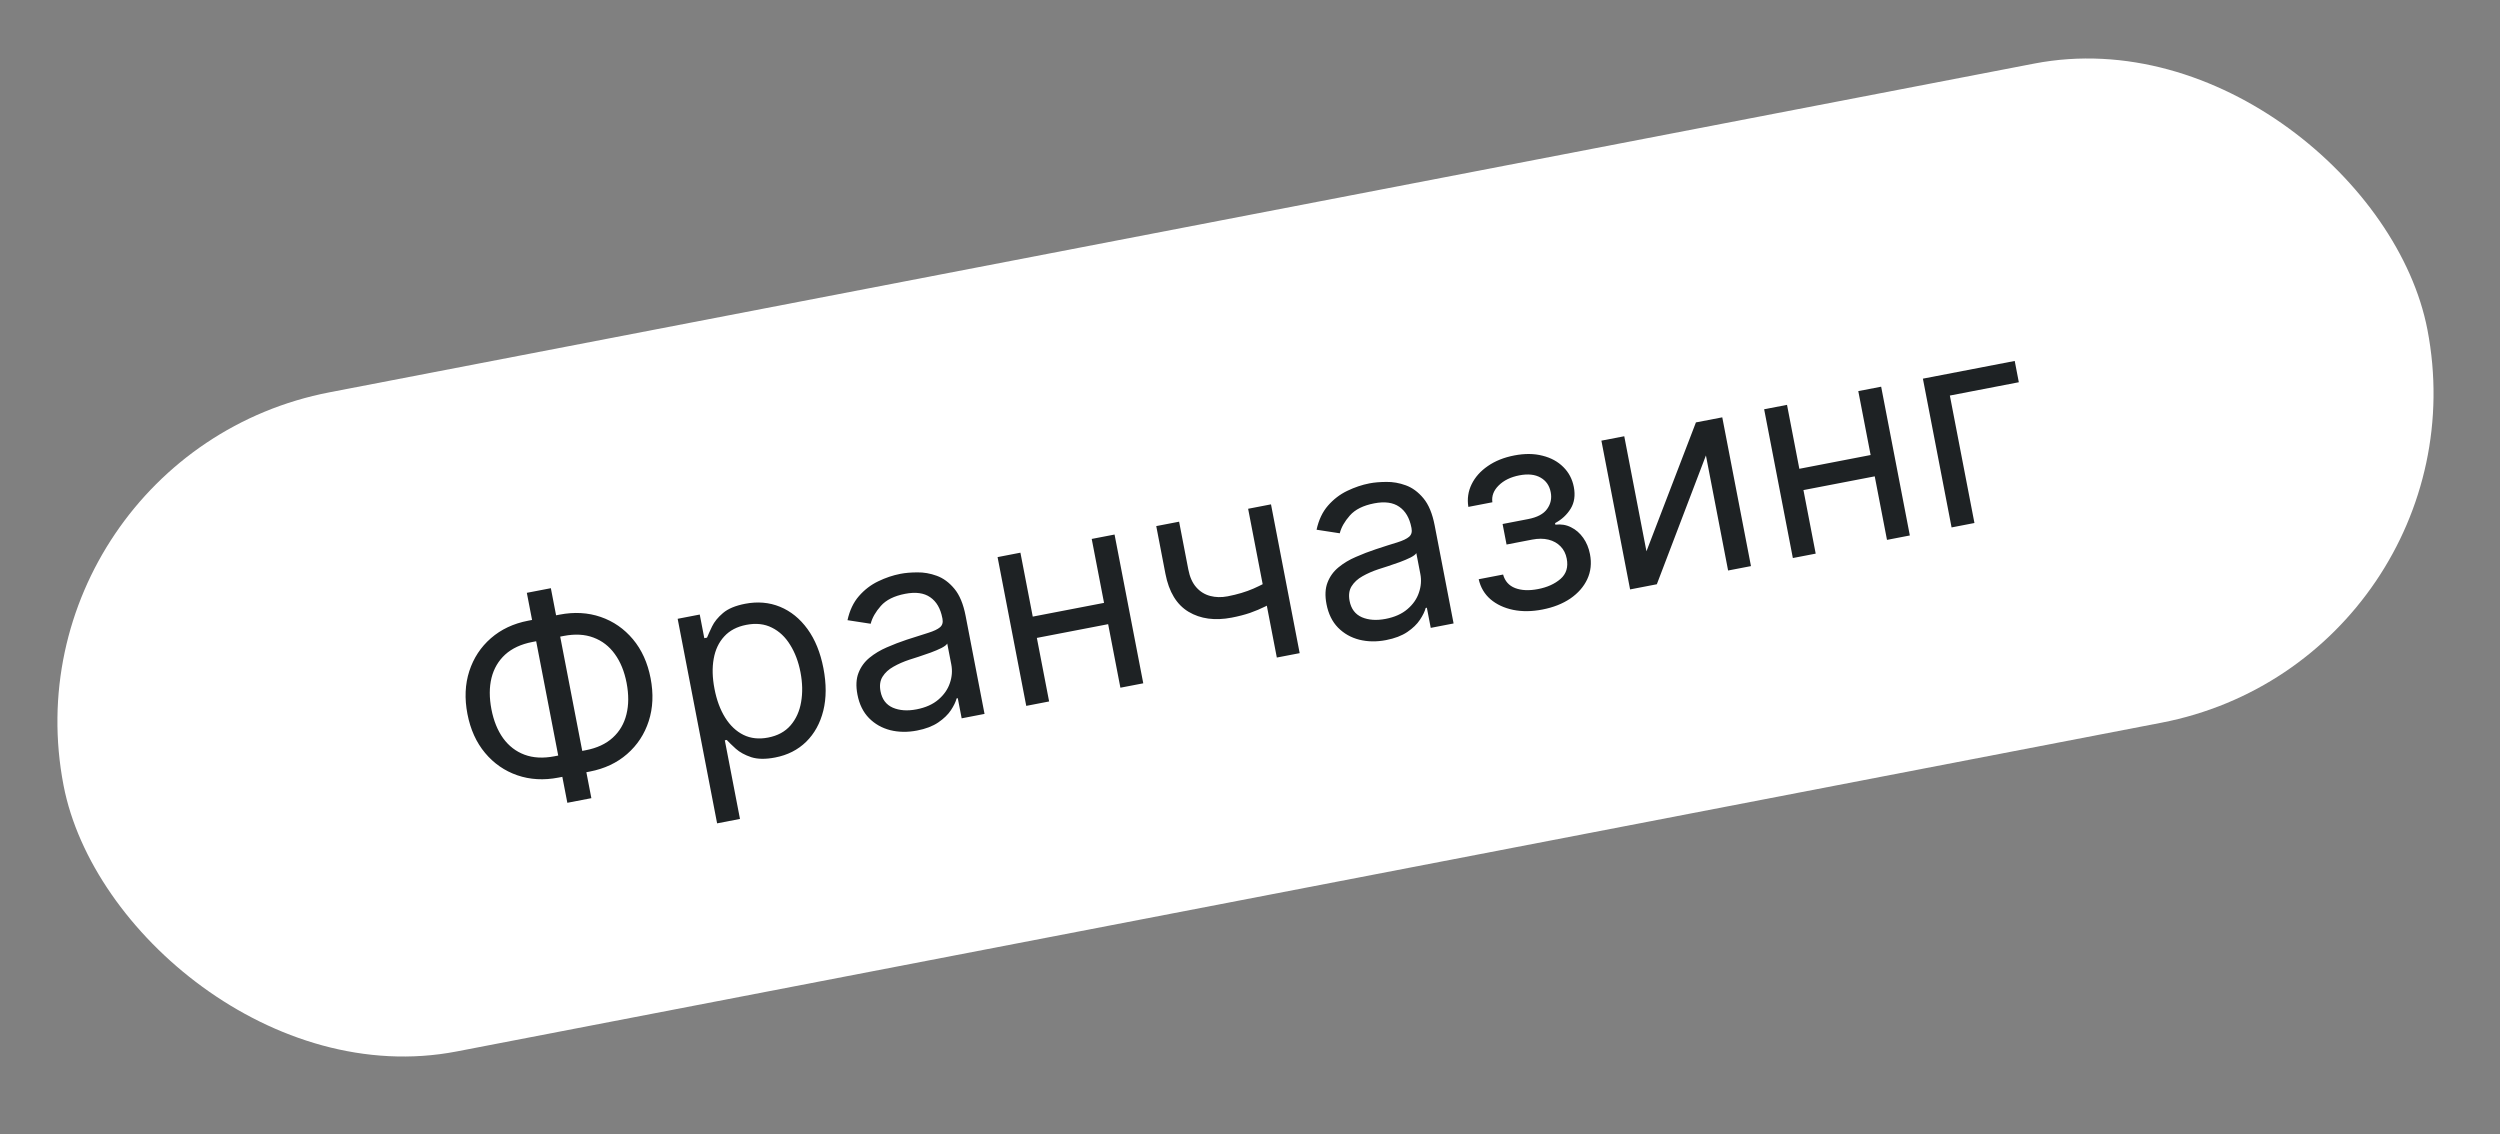
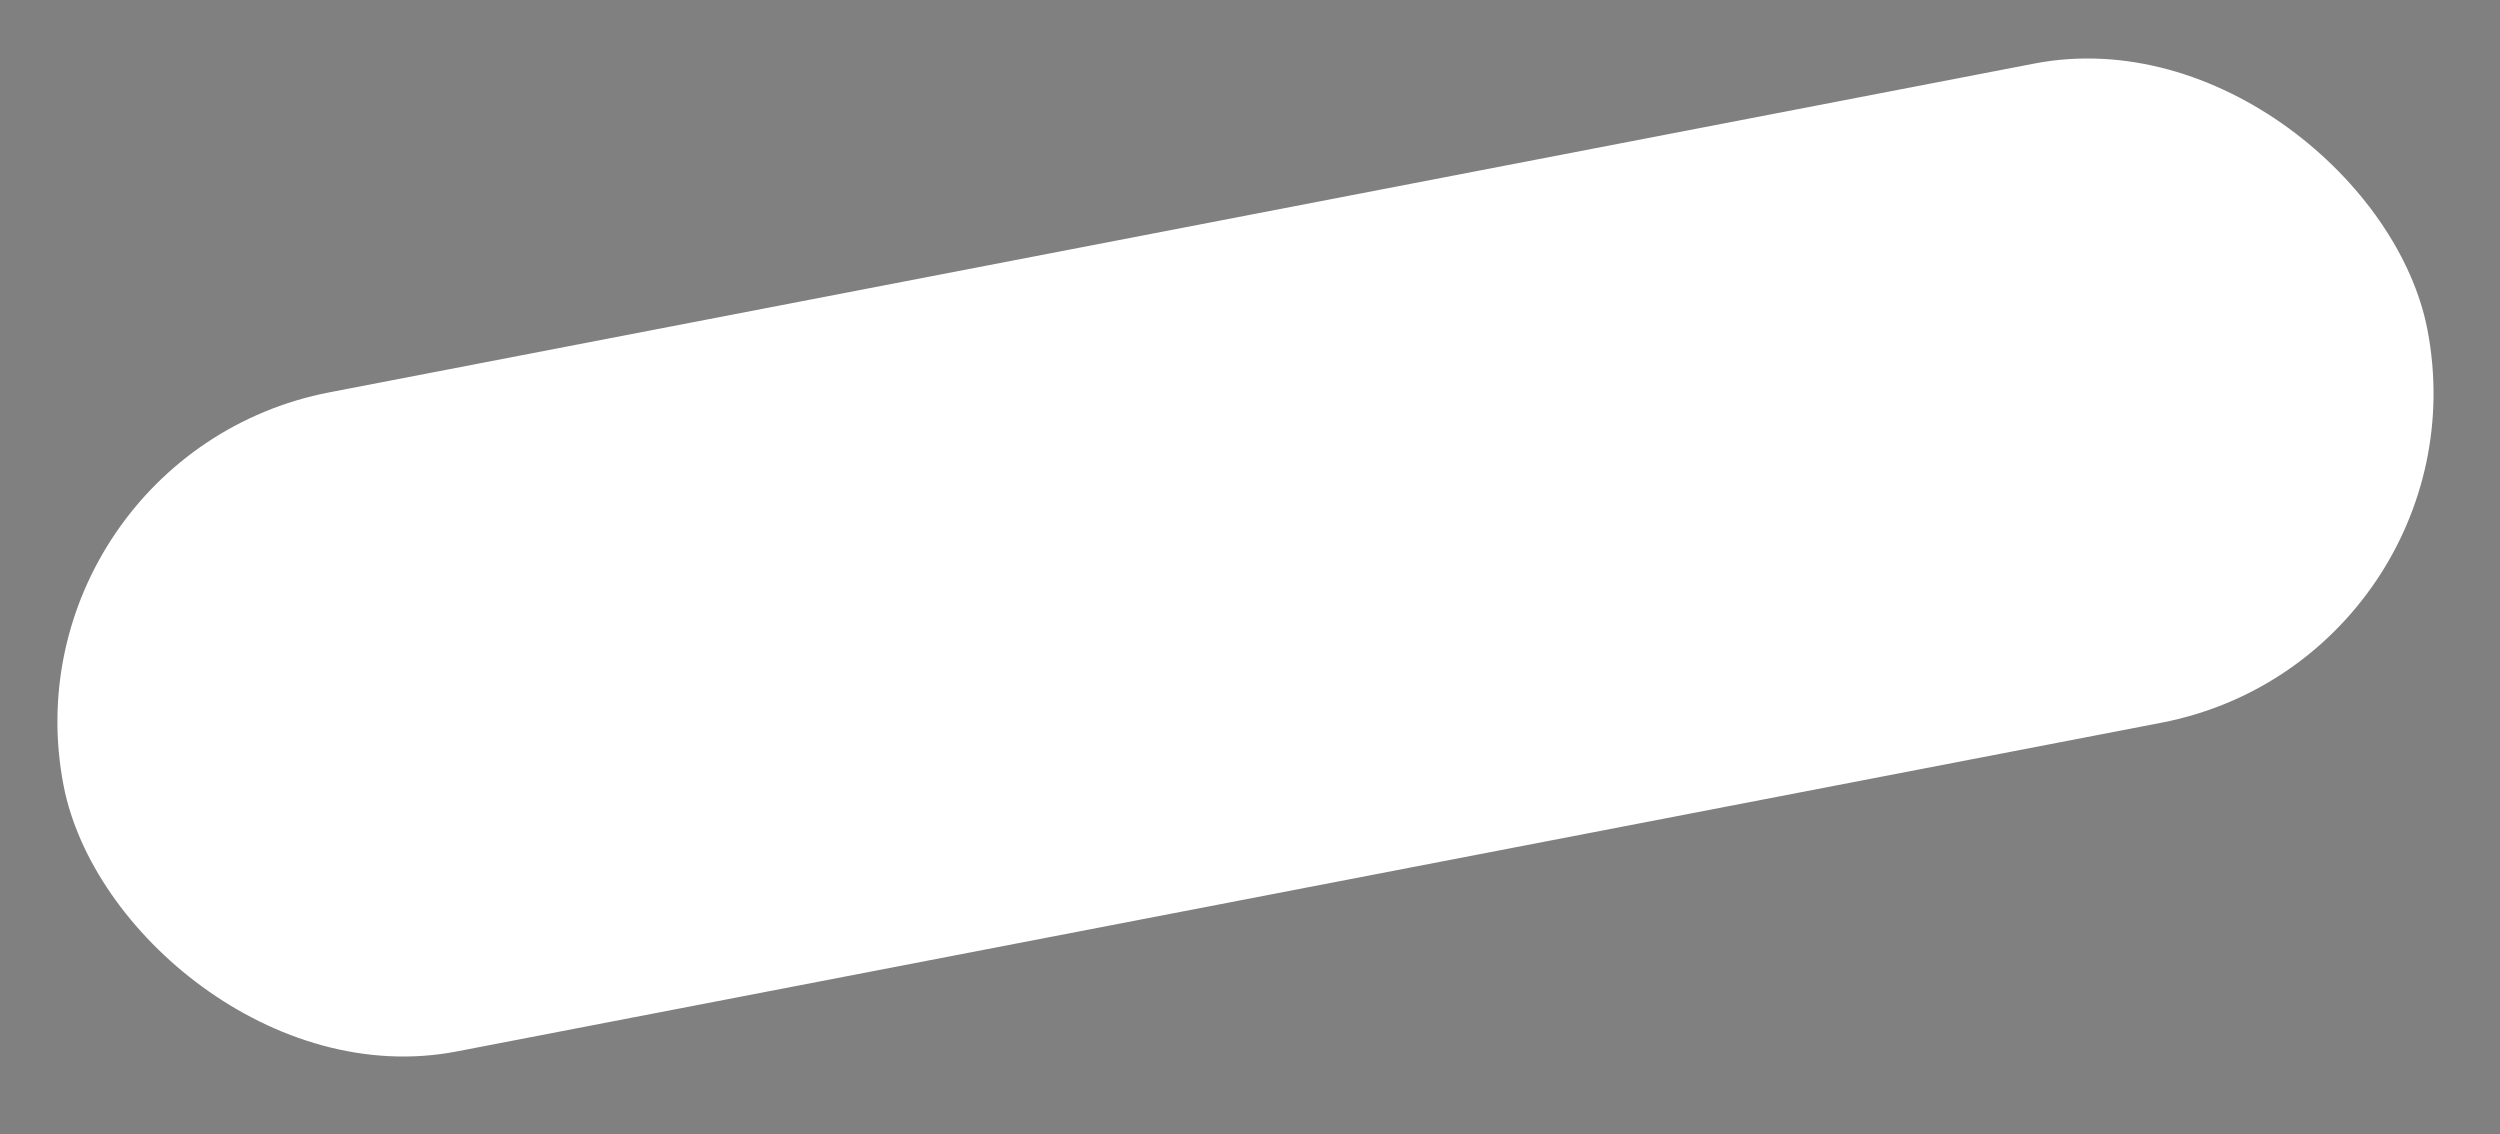
<svg xmlns="http://www.w3.org/2000/svg" width="108" height="49" viewBox="0 0 108 49" fill="none">
  <rect x="0" y="0" width="108" height="49" fill="#808080" stroke="none" />
  <rect y="19.693" width="104" height="29" rx="14.5" transform="rotate(-10.915 0 19.693)" fill="white" />
-   <path d="M22.818 26.814L24.174 26.552C24.81 26.43 25.402 26.463 25.951 26.652C26.499 26.841 26.963 27.163 27.343 27.616C27.723 28.07 27.977 28.631 28.106 29.3C28.235 29.97 28.208 30.587 28.025 31.152C27.842 31.717 27.531 32.19 27.092 32.573C26.654 32.956 26.117 33.208 25.481 33.331L24.125 33.592C23.489 33.715 22.897 33.681 22.348 33.492C21.8 33.303 21.335 32.981 20.956 32.528C20.576 32.075 20.322 31.513 20.193 30.844C20.064 30.174 20.091 29.557 20.274 28.992C20.457 28.428 20.768 27.954 21.206 27.572C21.645 27.189 22.182 26.936 22.818 26.814ZM22.995 27.734C22.51 27.828 22.12 28.009 21.824 28.277C21.532 28.545 21.334 28.881 21.233 29.285C21.134 29.689 21.134 30.142 21.23 30.644C21.326 31.14 21.495 31.556 21.736 31.892C21.98 32.227 22.287 32.464 22.659 32.603C23.033 32.742 23.462 32.765 23.948 32.672L25.303 32.41C25.789 32.317 26.178 32.136 26.471 31.868C26.766 31.6 26.963 31.264 27.062 30.86C27.163 30.456 27.165 30.003 27.069 29.501C26.973 29.004 26.803 28.588 26.559 28.253C26.318 27.918 26.01 27.681 25.636 27.542C25.265 27.402 24.837 27.379 24.351 27.473L22.995 27.734ZM23.797 25.41L25.547 34.481L24.509 34.681L22.759 25.61L23.797 25.41ZM30.979 35.569L29.275 26.732L30.229 26.548L30.426 27.569L30.543 27.546C30.594 27.42 30.667 27.259 30.762 27.061C30.859 26.86 31.016 26.668 31.232 26.484C31.451 26.297 31.77 26.164 32.188 26.083C32.729 25.979 33.232 26.022 33.697 26.213C34.162 26.404 34.558 26.725 34.886 27.177C35.213 27.629 35.442 28.192 35.572 28.868C35.703 29.548 35.701 30.161 35.566 30.704C35.43 31.246 35.184 31.692 34.826 32.045C34.468 32.395 34.022 32.621 33.486 32.724C33.073 32.804 32.73 32.799 32.455 32.711C32.18 32.619 31.958 32.498 31.79 32.348C31.622 32.196 31.49 32.068 31.395 31.965L31.312 31.981L31.967 35.378L30.979 35.569ZM30.866 29.758C30.959 30.243 31.113 30.658 31.327 31.001C31.54 31.342 31.803 31.591 32.117 31.747C32.43 31.901 32.785 31.939 33.181 31.863C33.594 31.784 33.917 31.608 34.152 31.337C34.388 31.063 34.54 30.727 34.608 30.329C34.678 29.928 34.669 29.499 34.581 29.041C34.494 28.589 34.346 28.196 34.136 27.86C33.929 27.521 33.666 27.272 33.346 27.114C33.028 26.952 32.66 26.912 32.242 26.993C31.84 27.07 31.522 27.237 31.288 27.493C31.053 27.747 30.901 28.069 30.832 28.458C30.762 28.845 30.773 29.278 30.866 29.758ZM39.615 31.56C39.208 31.638 38.823 31.633 38.462 31.544C38.1 31.451 37.793 31.278 37.541 31.022C37.289 30.764 37.122 30.426 37.042 30.008C36.971 29.639 36.986 29.327 37.087 29.07C37.187 28.811 37.346 28.592 37.563 28.414C37.781 28.236 38.03 28.087 38.31 27.966C38.593 27.842 38.88 27.732 39.171 27.635C39.552 27.51 39.861 27.411 40.099 27.339C40.339 27.264 40.508 27.184 40.608 27.098C40.71 27.012 40.745 26.889 40.715 26.73L40.708 26.697C40.629 26.284 40.454 25.985 40.184 25.8C39.916 25.614 39.556 25.565 39.101 25.653C38.629 25.744 38.28 25.918 38.052 26.176C37.824 26.434 37.678 26.691 37.614 26.946L36.612 26.792C36.705 26.369 36.869 26.022 37.106 25.751C37.345 25.476 37.623 25.264 37.938 25.113C38.255 24.959 38.576 24.851 38.9 24.789C39.106 24.749 39.348 24.728 39.625 24.727C39.905 24.722 40.185 24.771 40.465 24.873C40.748 24.975 41.002 25.161 41.228 25.433C41.455 25.705 41.617 26.096 41.715 26.607L42.532 30.841L41.544 31.032L41.376 30.161L41.326 30.171C41.286 30.323 41.203 30.494 41.078 30.683C40.952 30.872 40.77 31.048 40.533 31.209C40.295 31.371 39.989 31.488 39.615 31.56ZM39.595 30.644C39.985 30.568 40.3 30.428 40.538 30.223C40.779 30.017 40.944 29.78 41.034 29.511C41.127 29.242 41.147 28.973 41.096 28.705L40.921 27.801C40.889 27.86 40.806 27.923 40.672 27.993C40.54 28.059 40.385 28.125 40.207 28.191C40.031 28.254 39.858 28.313 39.69 28.369C39.523 28.421 39.388 28.464 39.285 28.499C39.035 28.582 38.806 28.682 38.597 28.801C38.391 28.916 38.233 29.06 38.125 29.235C38.019 29.405 37.99 29.616 38.039 29.867C38.105 30.21 38.282 30.445 38.57 30.572C38.86 30.696 39.201 30.72 39.595 30.644ZM47.929 25.999L48.106 26.919L44.558 27.603L44.38 26.683L47.929 25.999ZM44.082 23.876L45.322 30.303L44.334 30.494L43.095 24.067L44.082 23.876ZM48.149 23.092L49.389 29.519L48.401 29.709L47.162 23.282L48.149 23.092ZM54.907 21.788L56.146 28.216L55.159 28.406L53.919 21.979L54.907 21.788ZM55.113 24.926L55.29 25.846C55.083 25.973 54.876 26.09 54.668 26.196C54.459 26.3 54.237 26.394 54.001 26.477C53.765 26.557 53.502 26.625 53.212 26.681C52.484 26.821 51.861 26.737 51.345 26.429C50.831 26.12 50.498 25.573 50.346 24.786L49.95 22.727L50.937 22.537L51.334 24.595C51.397 24.925 51.512 25.183 51.679 25.371C51.845 25.559 52.046 25.683 52.281 25.745C52.515 25.807 52.766 25.812 53.034 25.761C53.453 25.68 53.823 25.569 54.146 25.429C54.472 25.285 54.794 25.117 55.113 24.926ZM59.878 27.652C59.471 27.731 59.087 27.725 58.725 27.636C58.363 27.544 58.056 27.37 57.804 27.115C57.552 26.857 57.386 26.518 57.305 26.1C57.234 25.732 57.249 25.419 57.35 25.163C57.45 24.903 57.609 24.684 57.827 24.506C58.044 24.328 58.293 24.179 58.574 24.059C58.856 23.935 59.143 23.824 59.434 23.728C59.815 23.602 60.124 23.503 60.362 23.432C60.602 23.356 60.772 23.276 60.871 23.19C60.973 23.104 61.009 22.981 60.978 22.822L60.972 22.789C60.892 22.376 60.717 22.077 60.447 21.892C60.18 21.706 59.819 21.657 59.364 21.745C58.893 21.836 58.543 22.01 58.315 22.268C58.087 22.526 57.941 22.783 57.878 23.038L56.876 22.884C56.968 22.462 57.132 22.114 57.369 21.843C57.609 21.568 57.886 21.356 58.201 21.205C58.519 21.052 58.839 20.943 59.163 20.881C59.369 20.841 59.611 20.821 59.889 20.819C60.168 20.814 60.448 20.863 60.728 20.965C61.011 21.067 61.266 21.254 61.492 21.526C61.718 21.797 61.88 22.188 61.978 22.699L62.795 26.933L61.808 27.124L61.64 26.253L61.59 26.263C61.55 26.416 61.467 26.586 61.341 26.775C61.216 26.965 61.034 27.14 60.796 27.302C60.558 27.463 60.252 27.58 59.878 27.652ZM59.858 26.736C60.248 26.661 60.563 26.52 60.801 26.315C61.042 26.11 61.208 25.872 61.297 25.603C61.39 25.334 61.411 25.065 61.359 24.797L61.185 23.894C61.153 23.952 61.069 24.016 60.935 24.085C60.803 24.151 60.648 24.217 60.47 24.283C60.294 24.346 60.122 24.405 59.953 24.461C59.787 24.513 59.652 24.557 59.548 24.591C59.298 24.674 59.069 24.775 58.86 24.893C58.654 25.008 58.497 25.153 58.388 25.327C58.282 25.498 58.254 25.709 58.302 25.96C58.368 26.303 58.545 26.538 58.833 26.665C59.123 26.788 59.465 26.812 59.858 26.736ZM63.88 25.023L64.934 24.82C65.012 25.105 65.186 25.301 65.455 25.405C65.727 25.509 66.056 25.523 66.444 25.448C66.84 25.372 67.163 25.226 67.414 25.01C67.664 24.791 67.754 24.499 67.683 24.133C67.642 23.919 67.553 23.742 67.416 23.603C67.279 23.462 67.105 23.365 66.896 23.313C66.686 23.261 66.45 23.26 66.188 23.311L65.083 23.524L64.912 22.637L66.017 22.424C66.41 22.348 66.683 22.203 66.835 21.988C66.991 21.773 67.043 21.531 66.991 21.264C66.936 20.976 66.789 20.766 66.552 20.632C66.315 20.496 66.009 20.463 65.635 20.535C65.259 20.608 64.961 20.754 64.743 20.972C64.524 21.188 64.433 21.43 64.471 21.698L63.433 21.898C63.377 21.55 63.425 21.224 63.574 20.92C63.724 20.613 63.956 20.352 64.273 20.134C64.59 19.914 64.971 19.761 65.417 19.675C65.869 19.588 66.276 19.592 66.639 19.687C67.004 19.778 67.303 19.942 67.537 20.177C67.772 20.41 67.923 20.696 67.989 21.036C68.059 21.399 68.013 21.712 67.853 21.974C67.692 22.236 67.468 22.445 67.179 22.599L67.192 22.666C67.438 22.636 67.663 22.673 67.869 22.778C68.077 22.88 68.252 23.033 68.396 23.236C68.538 23.437 68.636 23.672 68.687 23.94C68.763 24.33 68.724 24.691 68.57 25.021C68.417 25.349 68.172 25.627 67.838 25.857C67.502 26.084 67.1 26.242 66.632 26.332C66.177 26.42 65.755 26.425 65.367 26.346C64.978 26.265 64.652 26.112 64.389 25.888C64.128 25.661 63.958 25.372 63.88 25.023ZM71.127 23.816L73.264 18.248L74.402 18.029L75.642 24.456L74.654 24.646L73.696 19.675L71.575 25.24L70.42 25.463L69.18 19.036L70.168 18.846L71.127 23.816ZM81.045 19.612L81.223 20.533L77.674 21.217L77.497 20.297L81.045 19.612ZM77.199 17.49L78.438 23.917L77.451 24.107L76.211 17.68L77.199 17.49ZM81.266 16.705L82.505 23.132L81.518 23.323L80.278 16.896L81.266 16.705ZM87.036 15.593L87.213 16.513L84.234 17.088L85.296 22.594L84.308 22.785L83.069 16.358L87.036 15.593Z" fill="#1E2224" />
</svg>